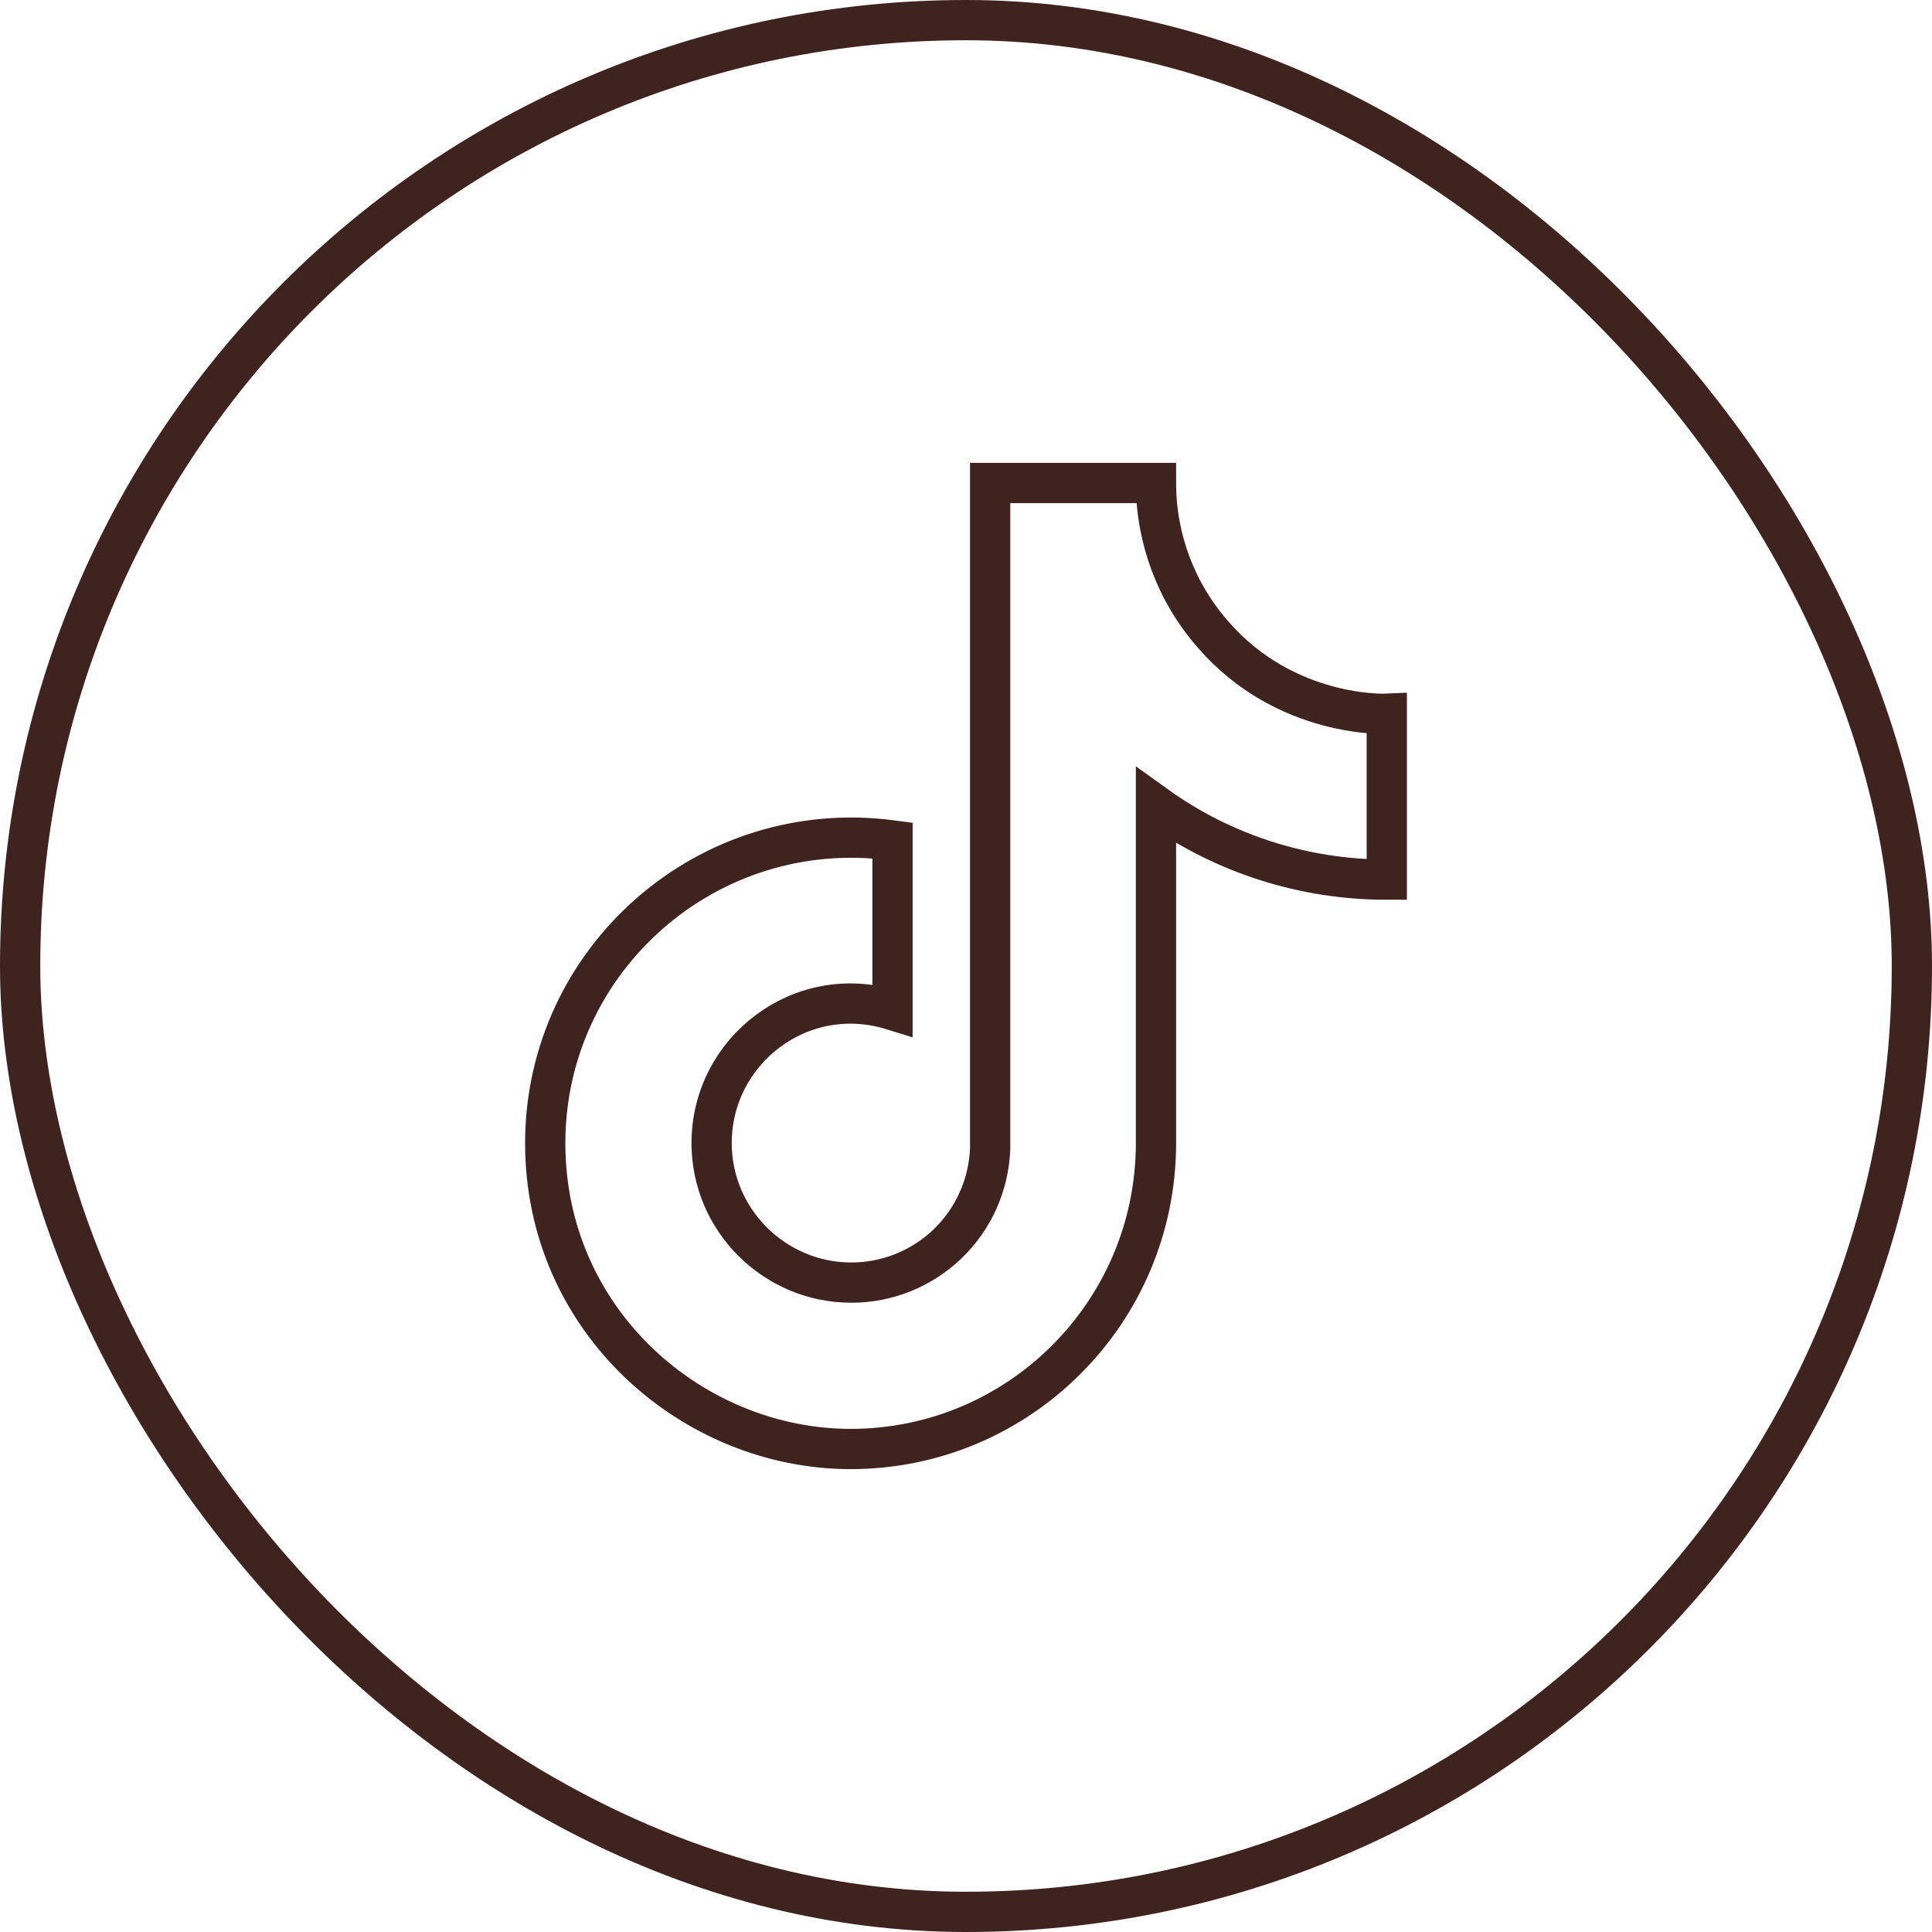
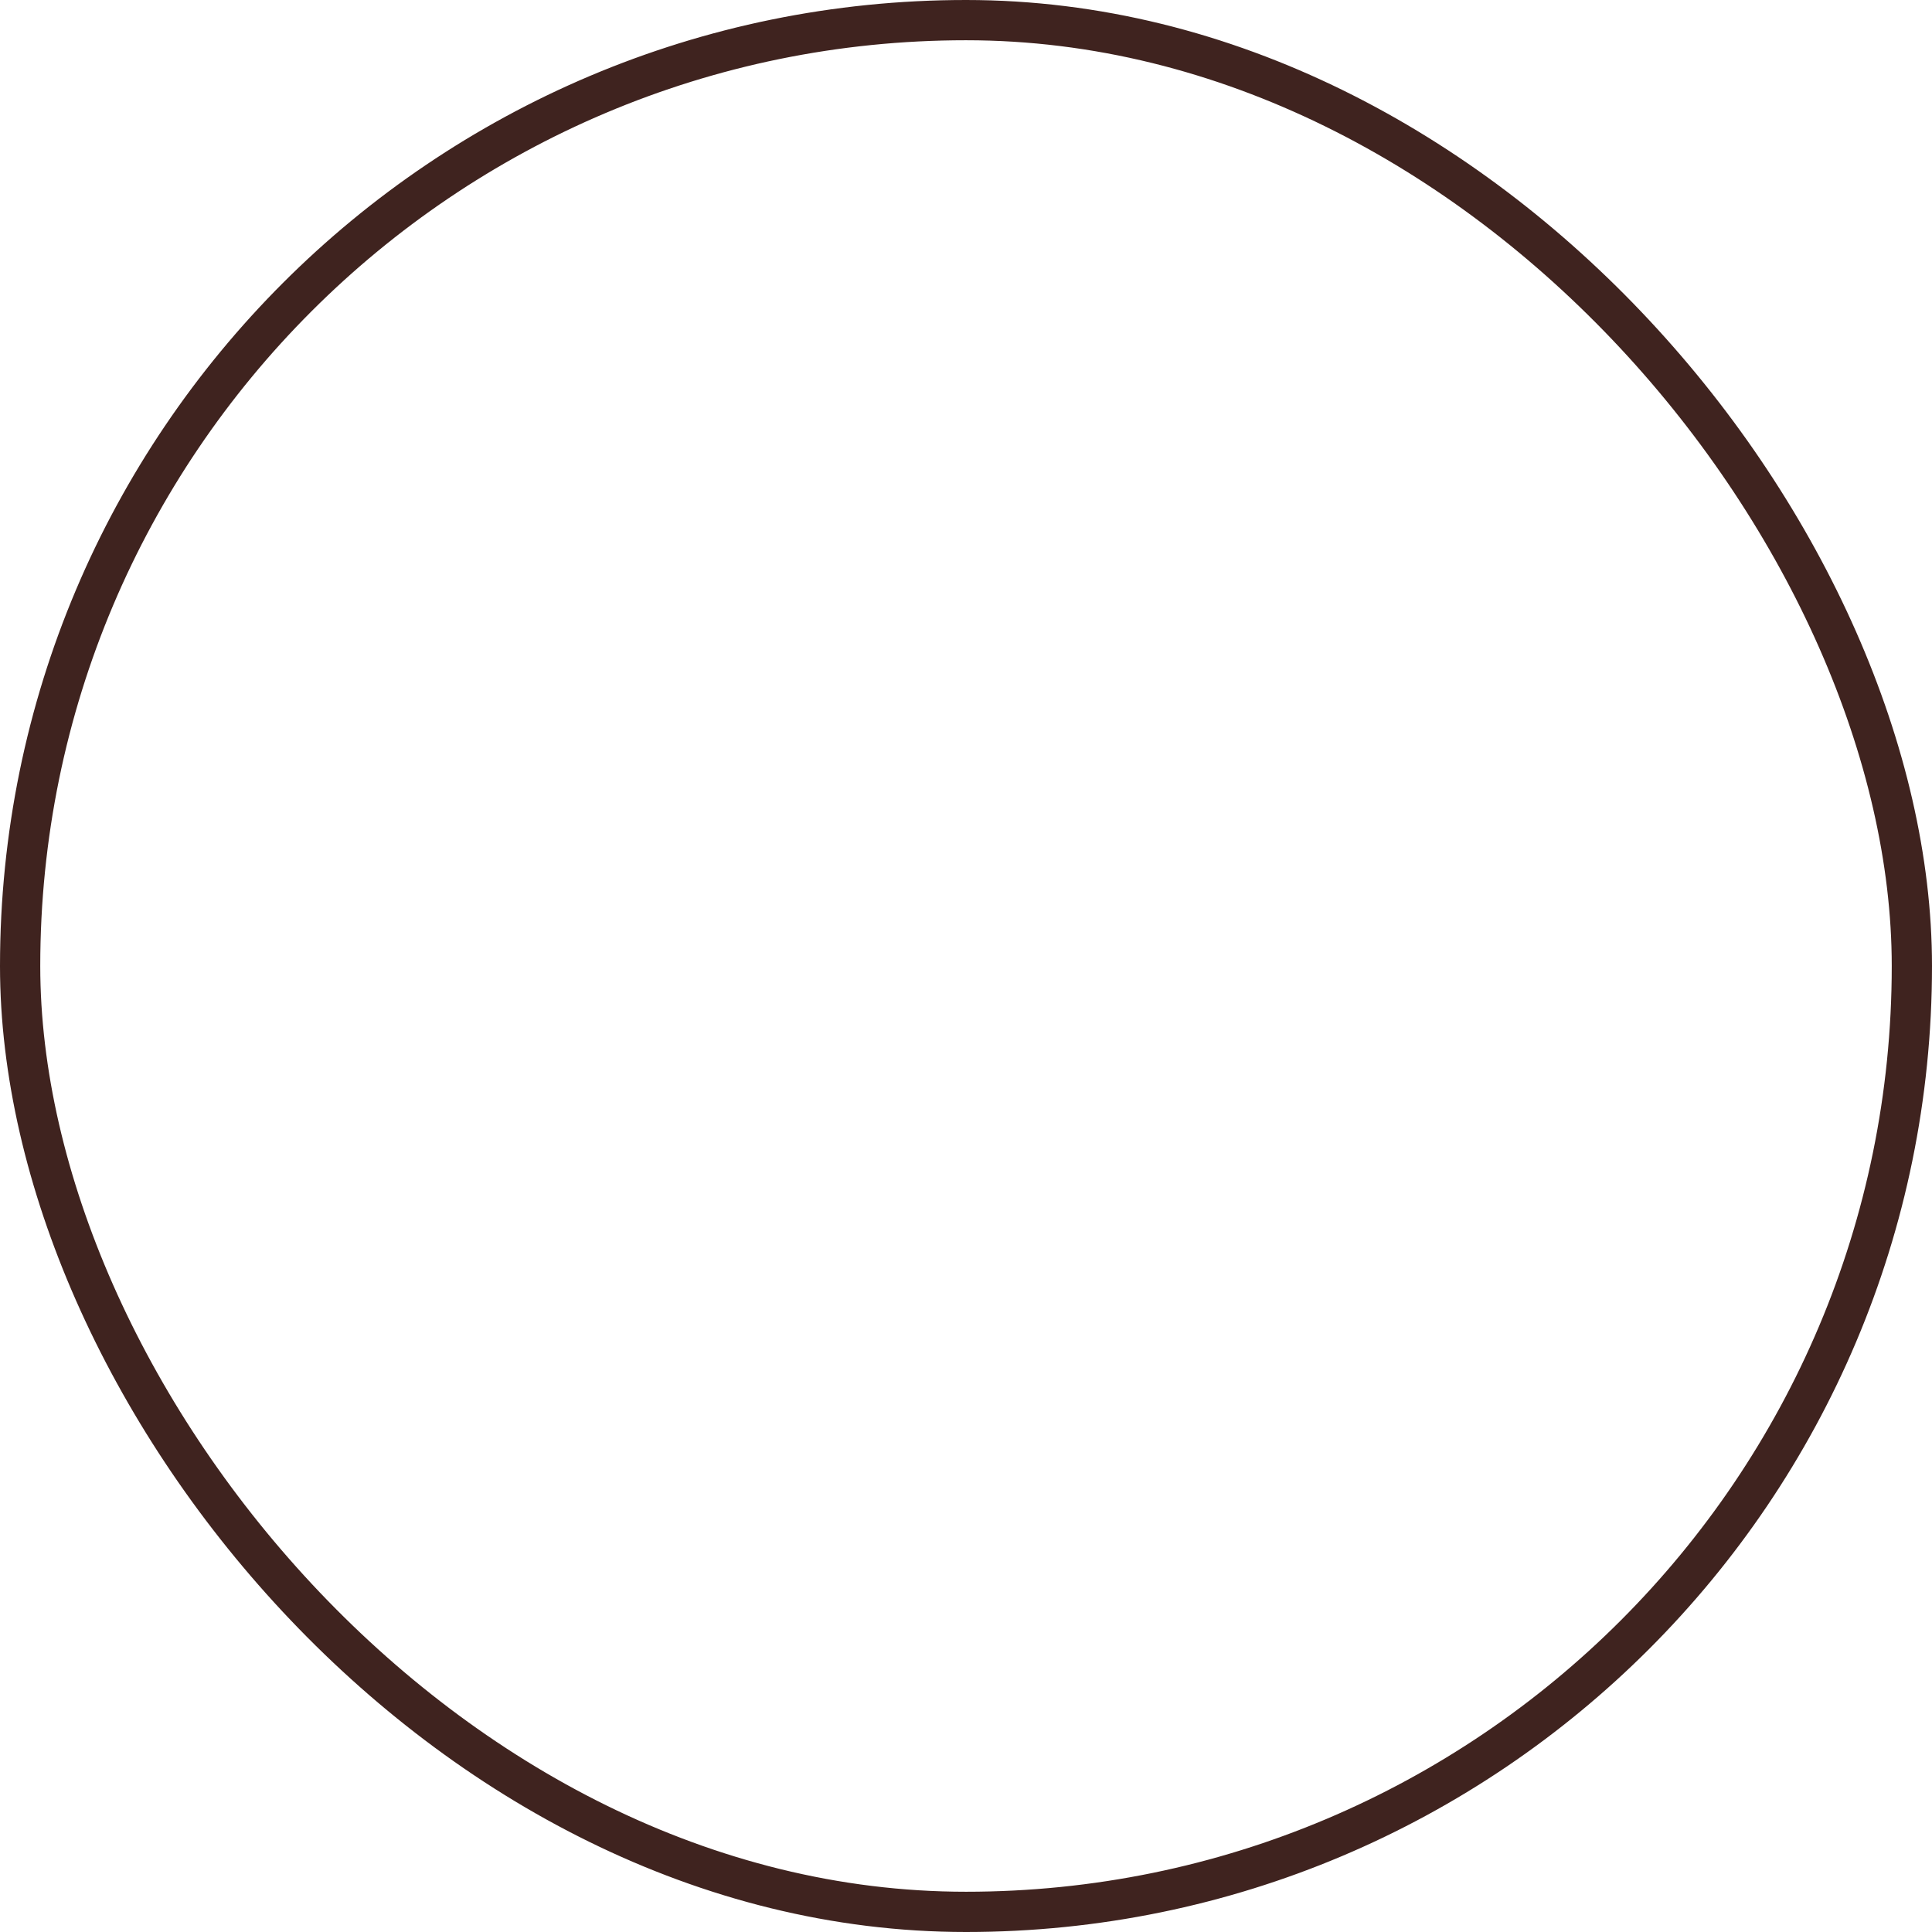
<svg xmlns="http://www.w3.org/2000/svg" width="24" height="24" viewBox="0 0 24 24" fill="none">
  <rect x="0.25" y="0.25" width="23.5" height="23.5" rx="11.75" stroke="#3F231F" stroke-width="0.5" />
-   <path d="M15.067 7.88C14.611 7.36 14.36 6.692 14.36 6H12.3V14.267C12.284 14.714 12.096 15.138 11.774 15.449C11.451 15.76 11.021 15.934 10.573 15.933C9.627 15.933 8.84 15.16 8.84 14.2C8.84 13.053 9.947 12.193 11.087 12.547V10.44C8.787 10.133 6.773 11.92 6.773 14.2C6.773 16.42 8.613 18 10.567 18C12.66 18 14.36 16.3 14.36 14.2V10.007C15.195 10.607 16.198 10.928 17.227 10.927V8.867C17.227 8.867 15.973 8.927 15.067 7.88Z" stroke="#3F231F" stroke-width="0.5" />
</svg>